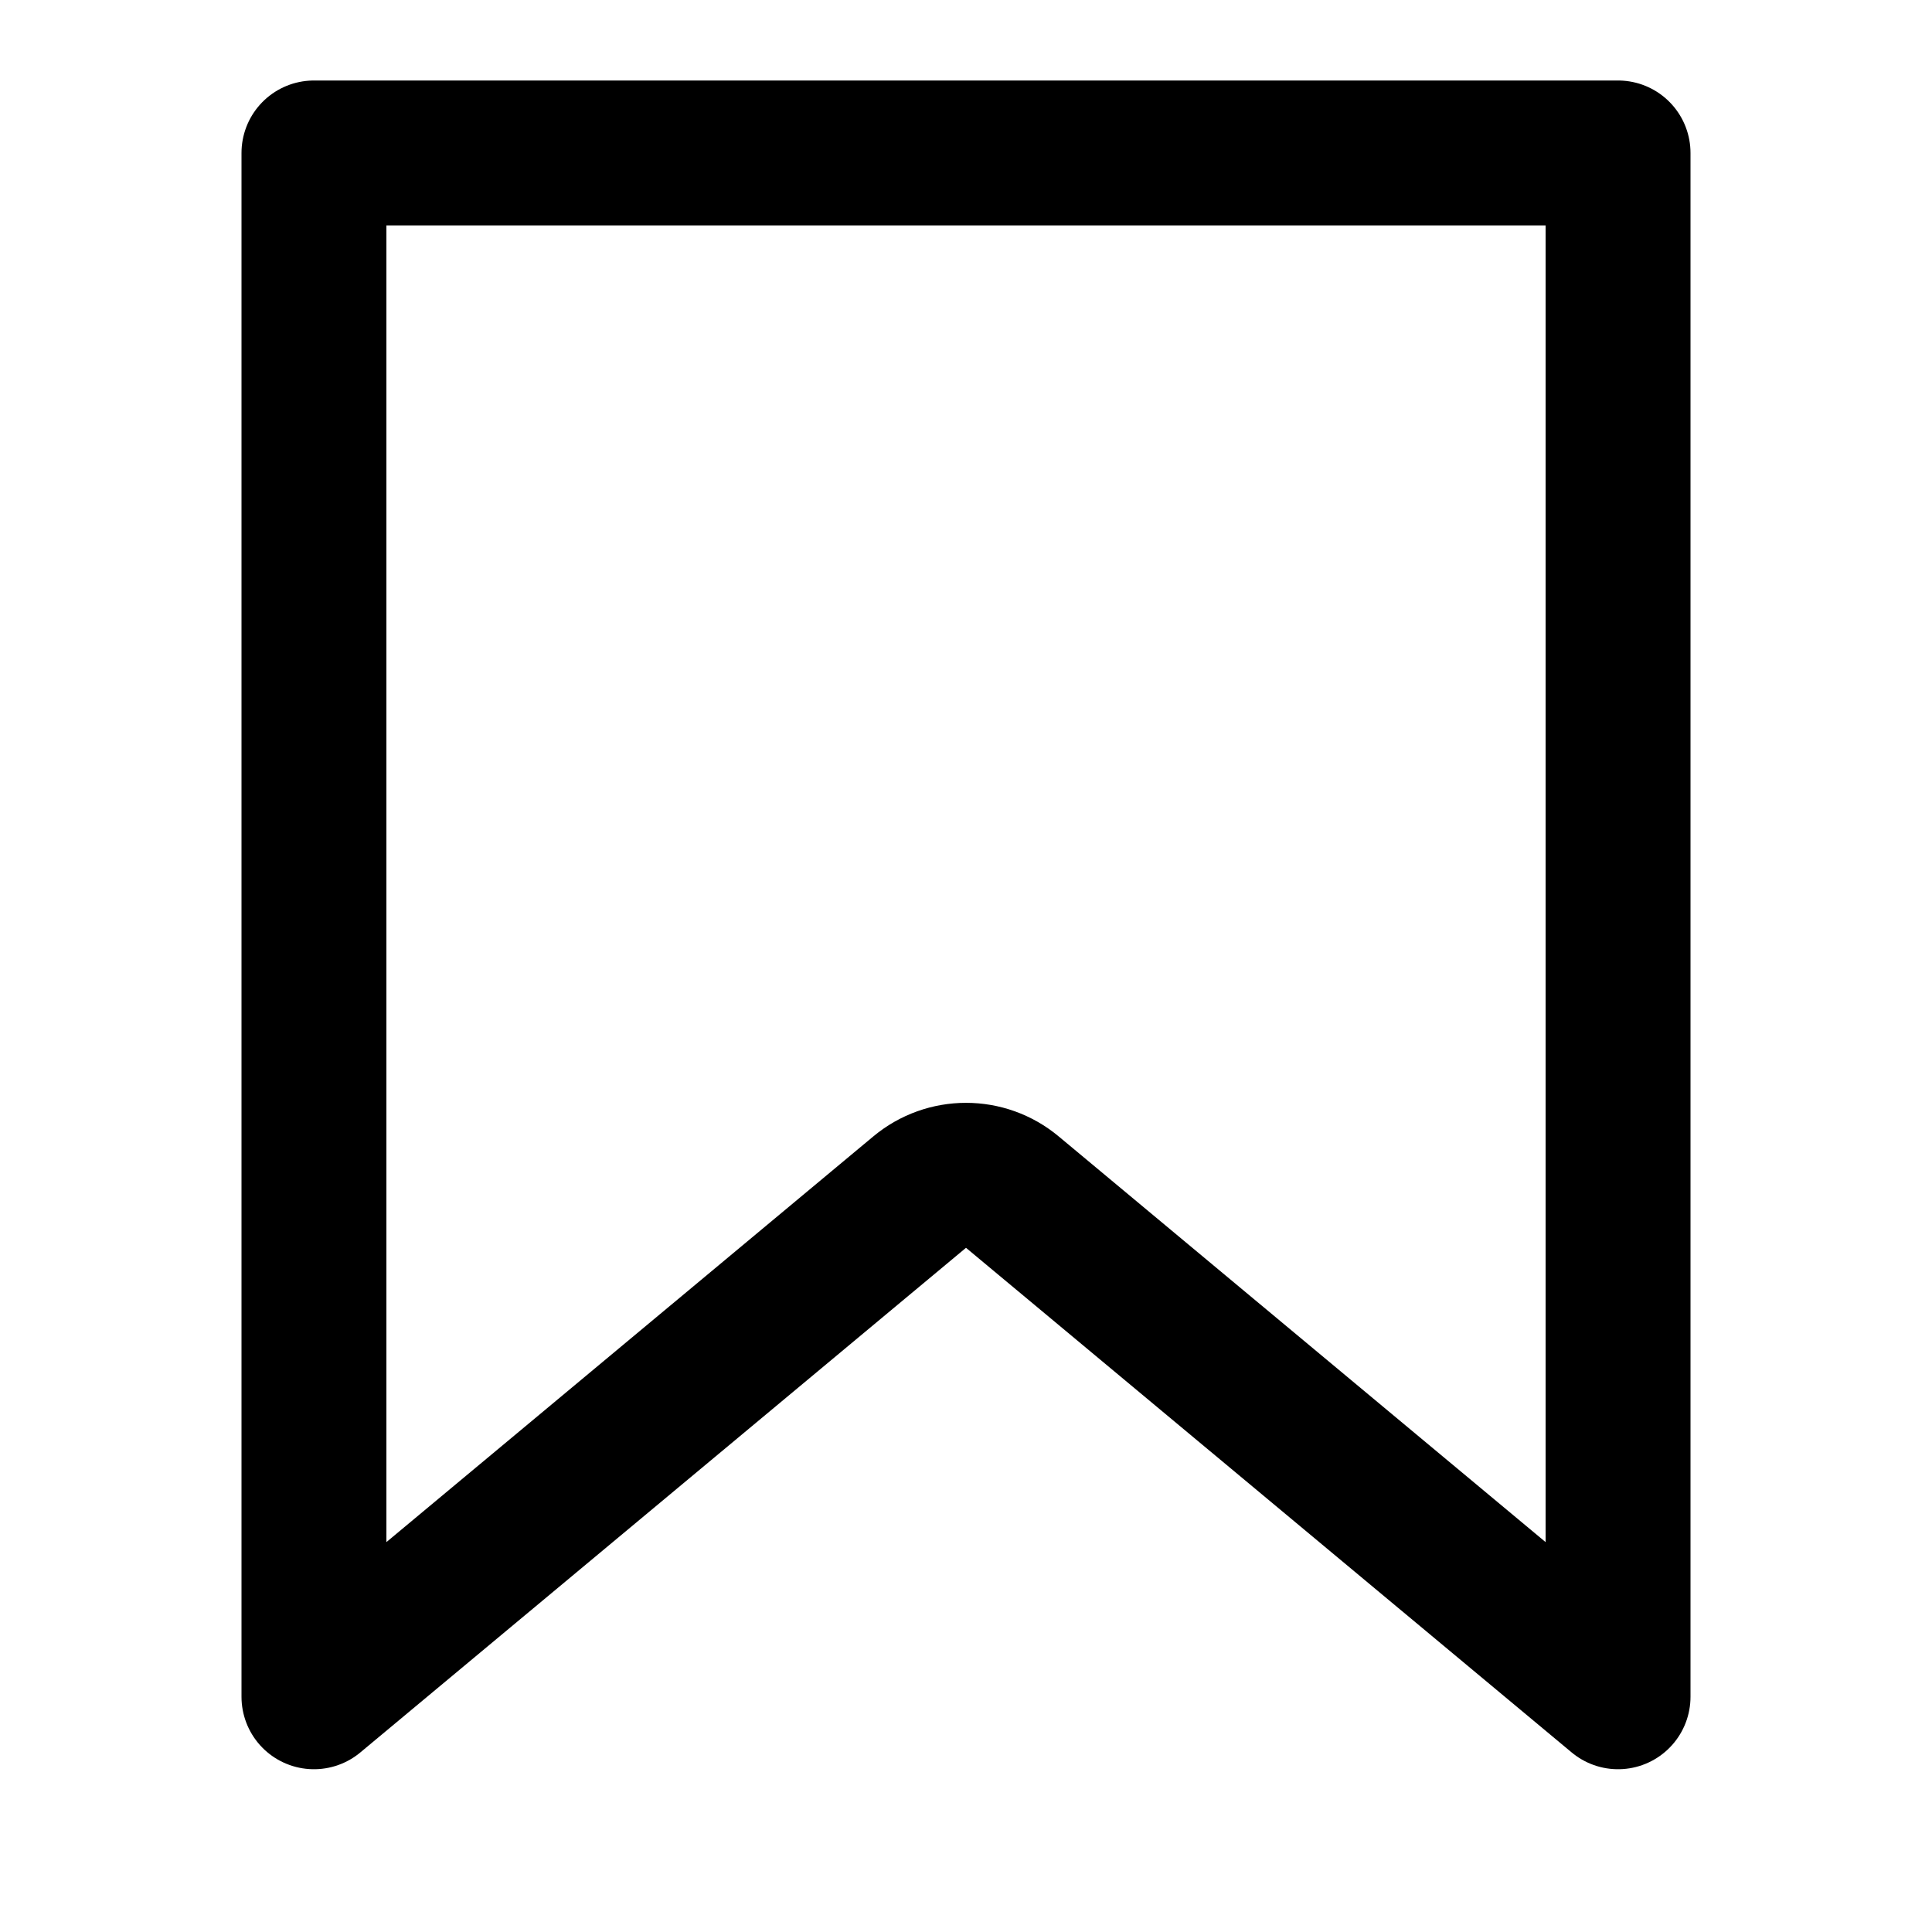
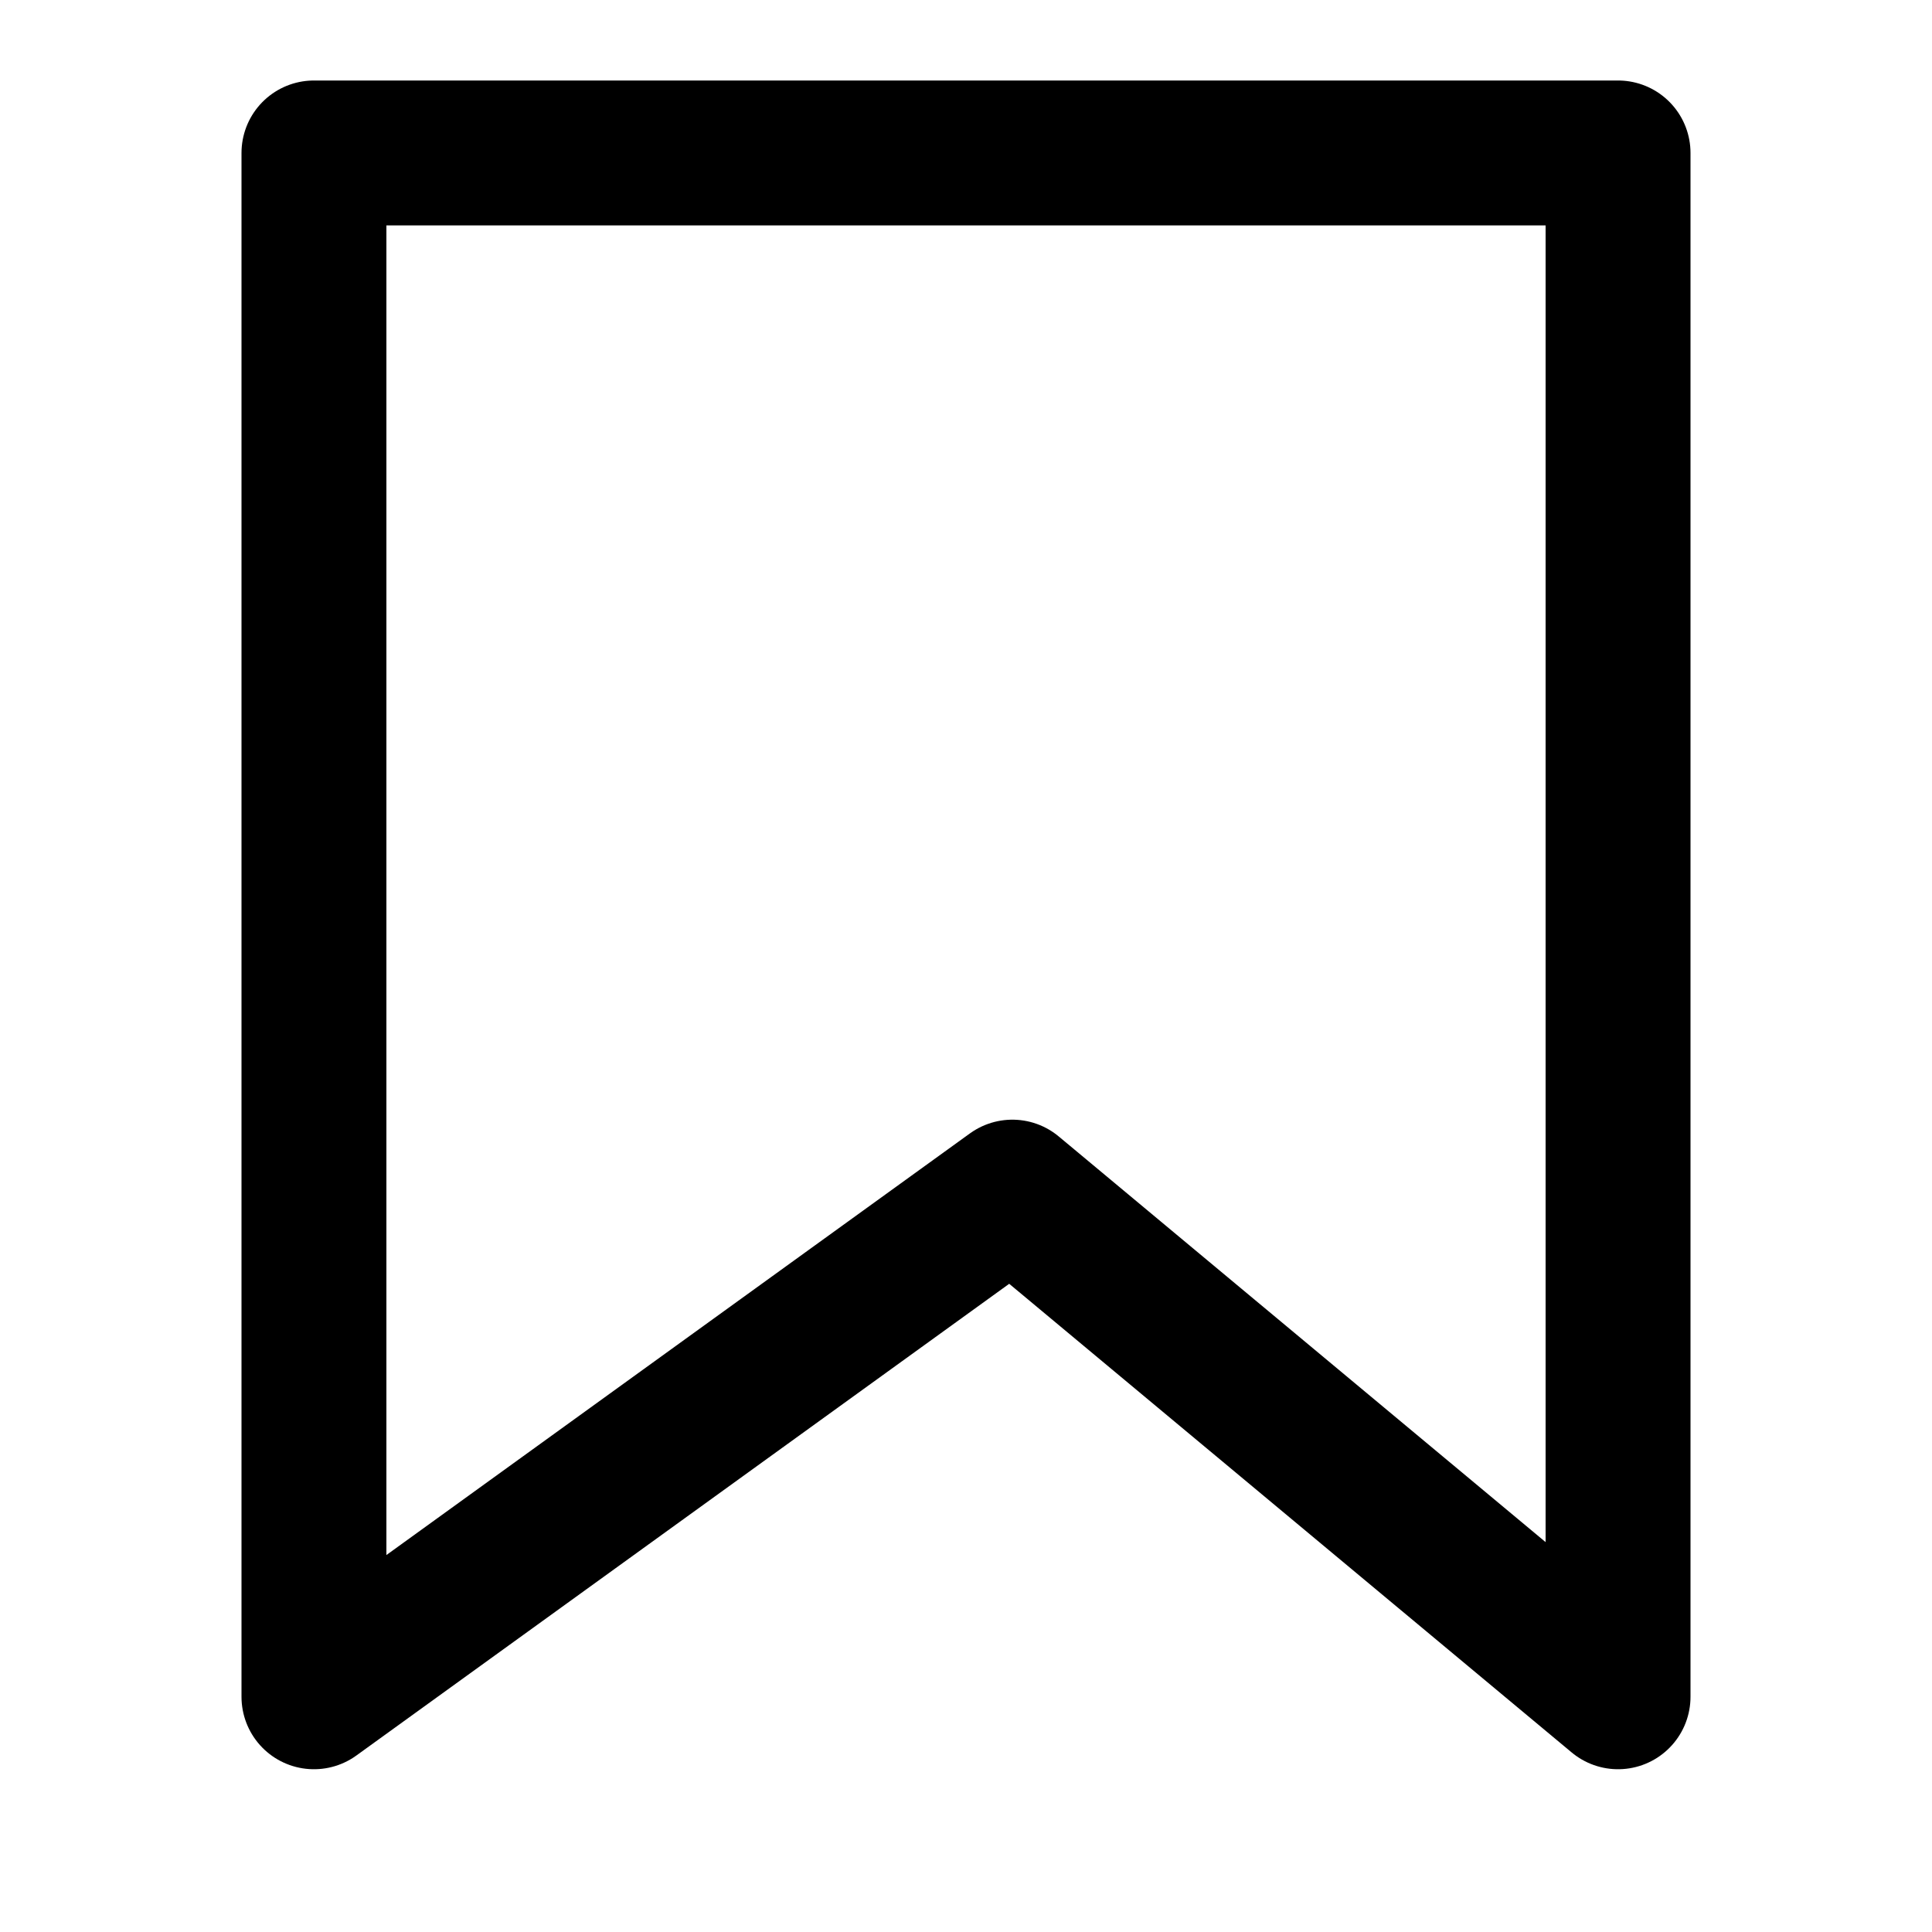
<svg xmlns="http://www.w3.org/2000/svg" width="24" height="24" viewBox="0 0 24 24" fill="none">
  <g id="Save">
-     <path id="Rectangle 1438" d="M3.9 21.078L3.9 1.9L20.1 1.9V21.078L12.576 14.809C12.243 14.53 11.758 14.53 11.424 14.809L3.9 21.078Z" stroke="black" stroke-width="1.8" stroke-linejoin="round" />
+     <path id="Rectangle 1438" d="M3.9 21.078L3.9 1.9L20.1 1.9V21.078L12.576 14.809L3.9 21.078Z" stroke="black" stroke-width="1.8" stroke-linejoin="round" />
  </g>
</svg>